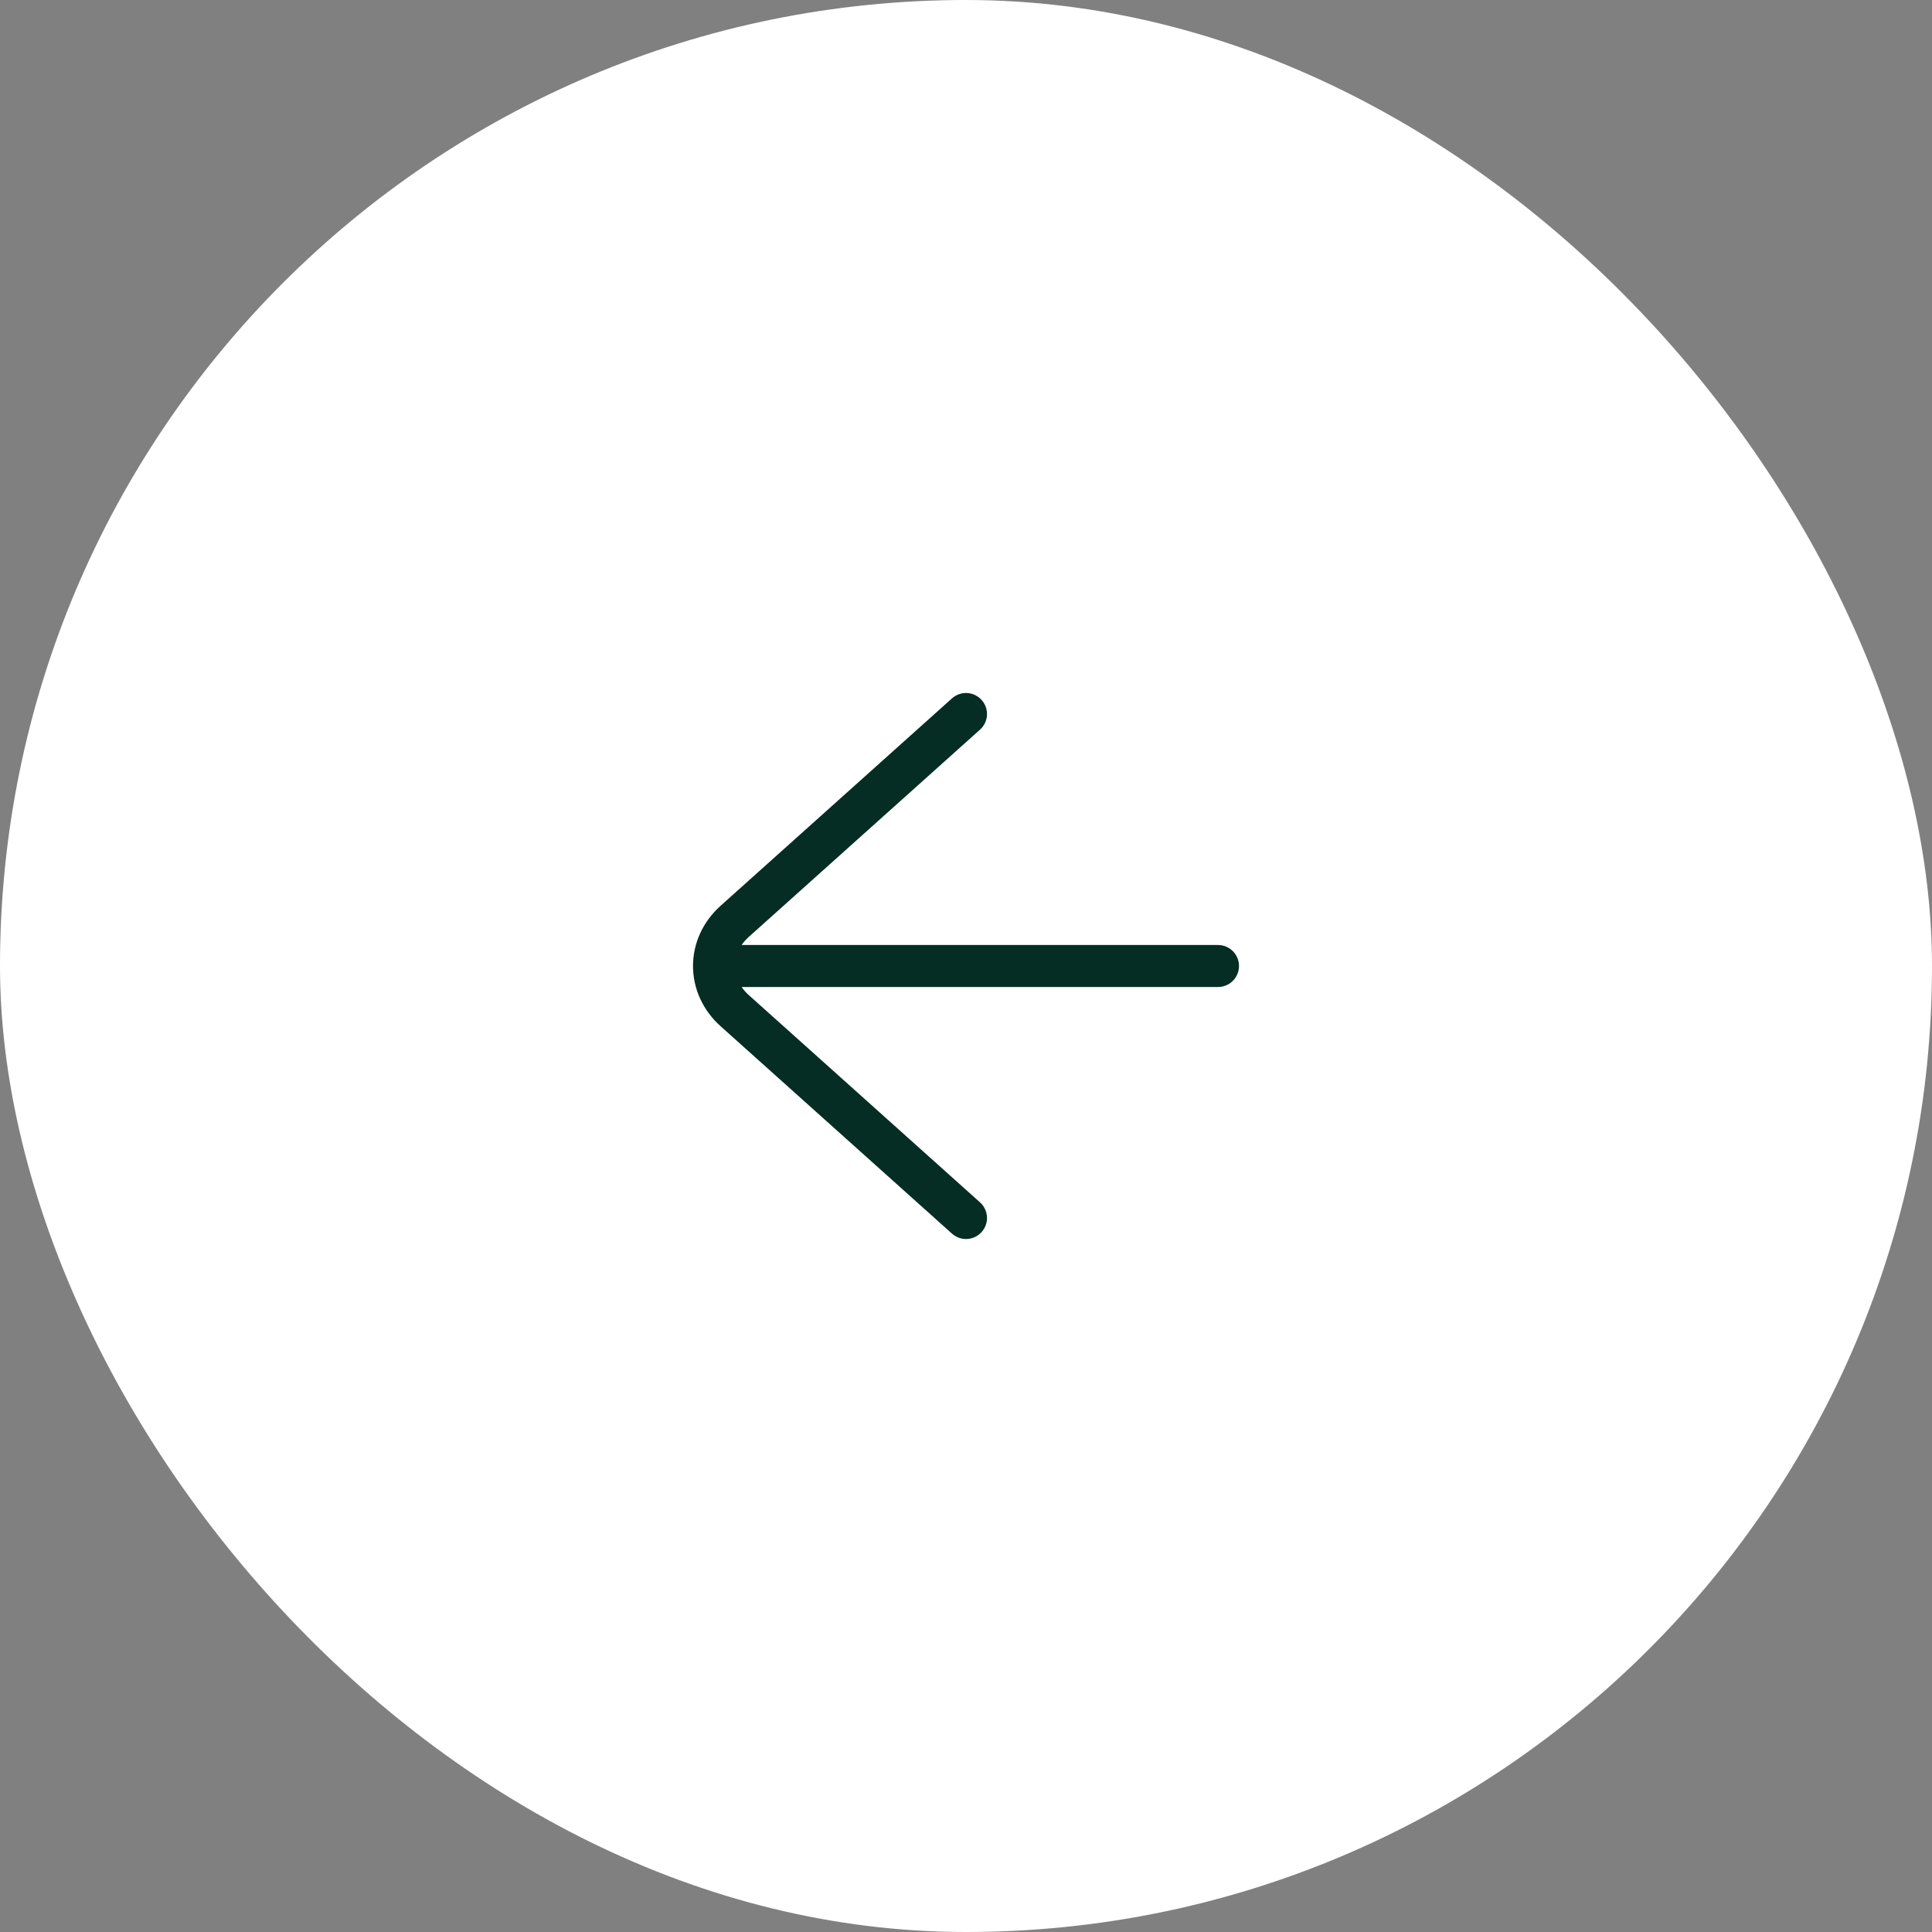
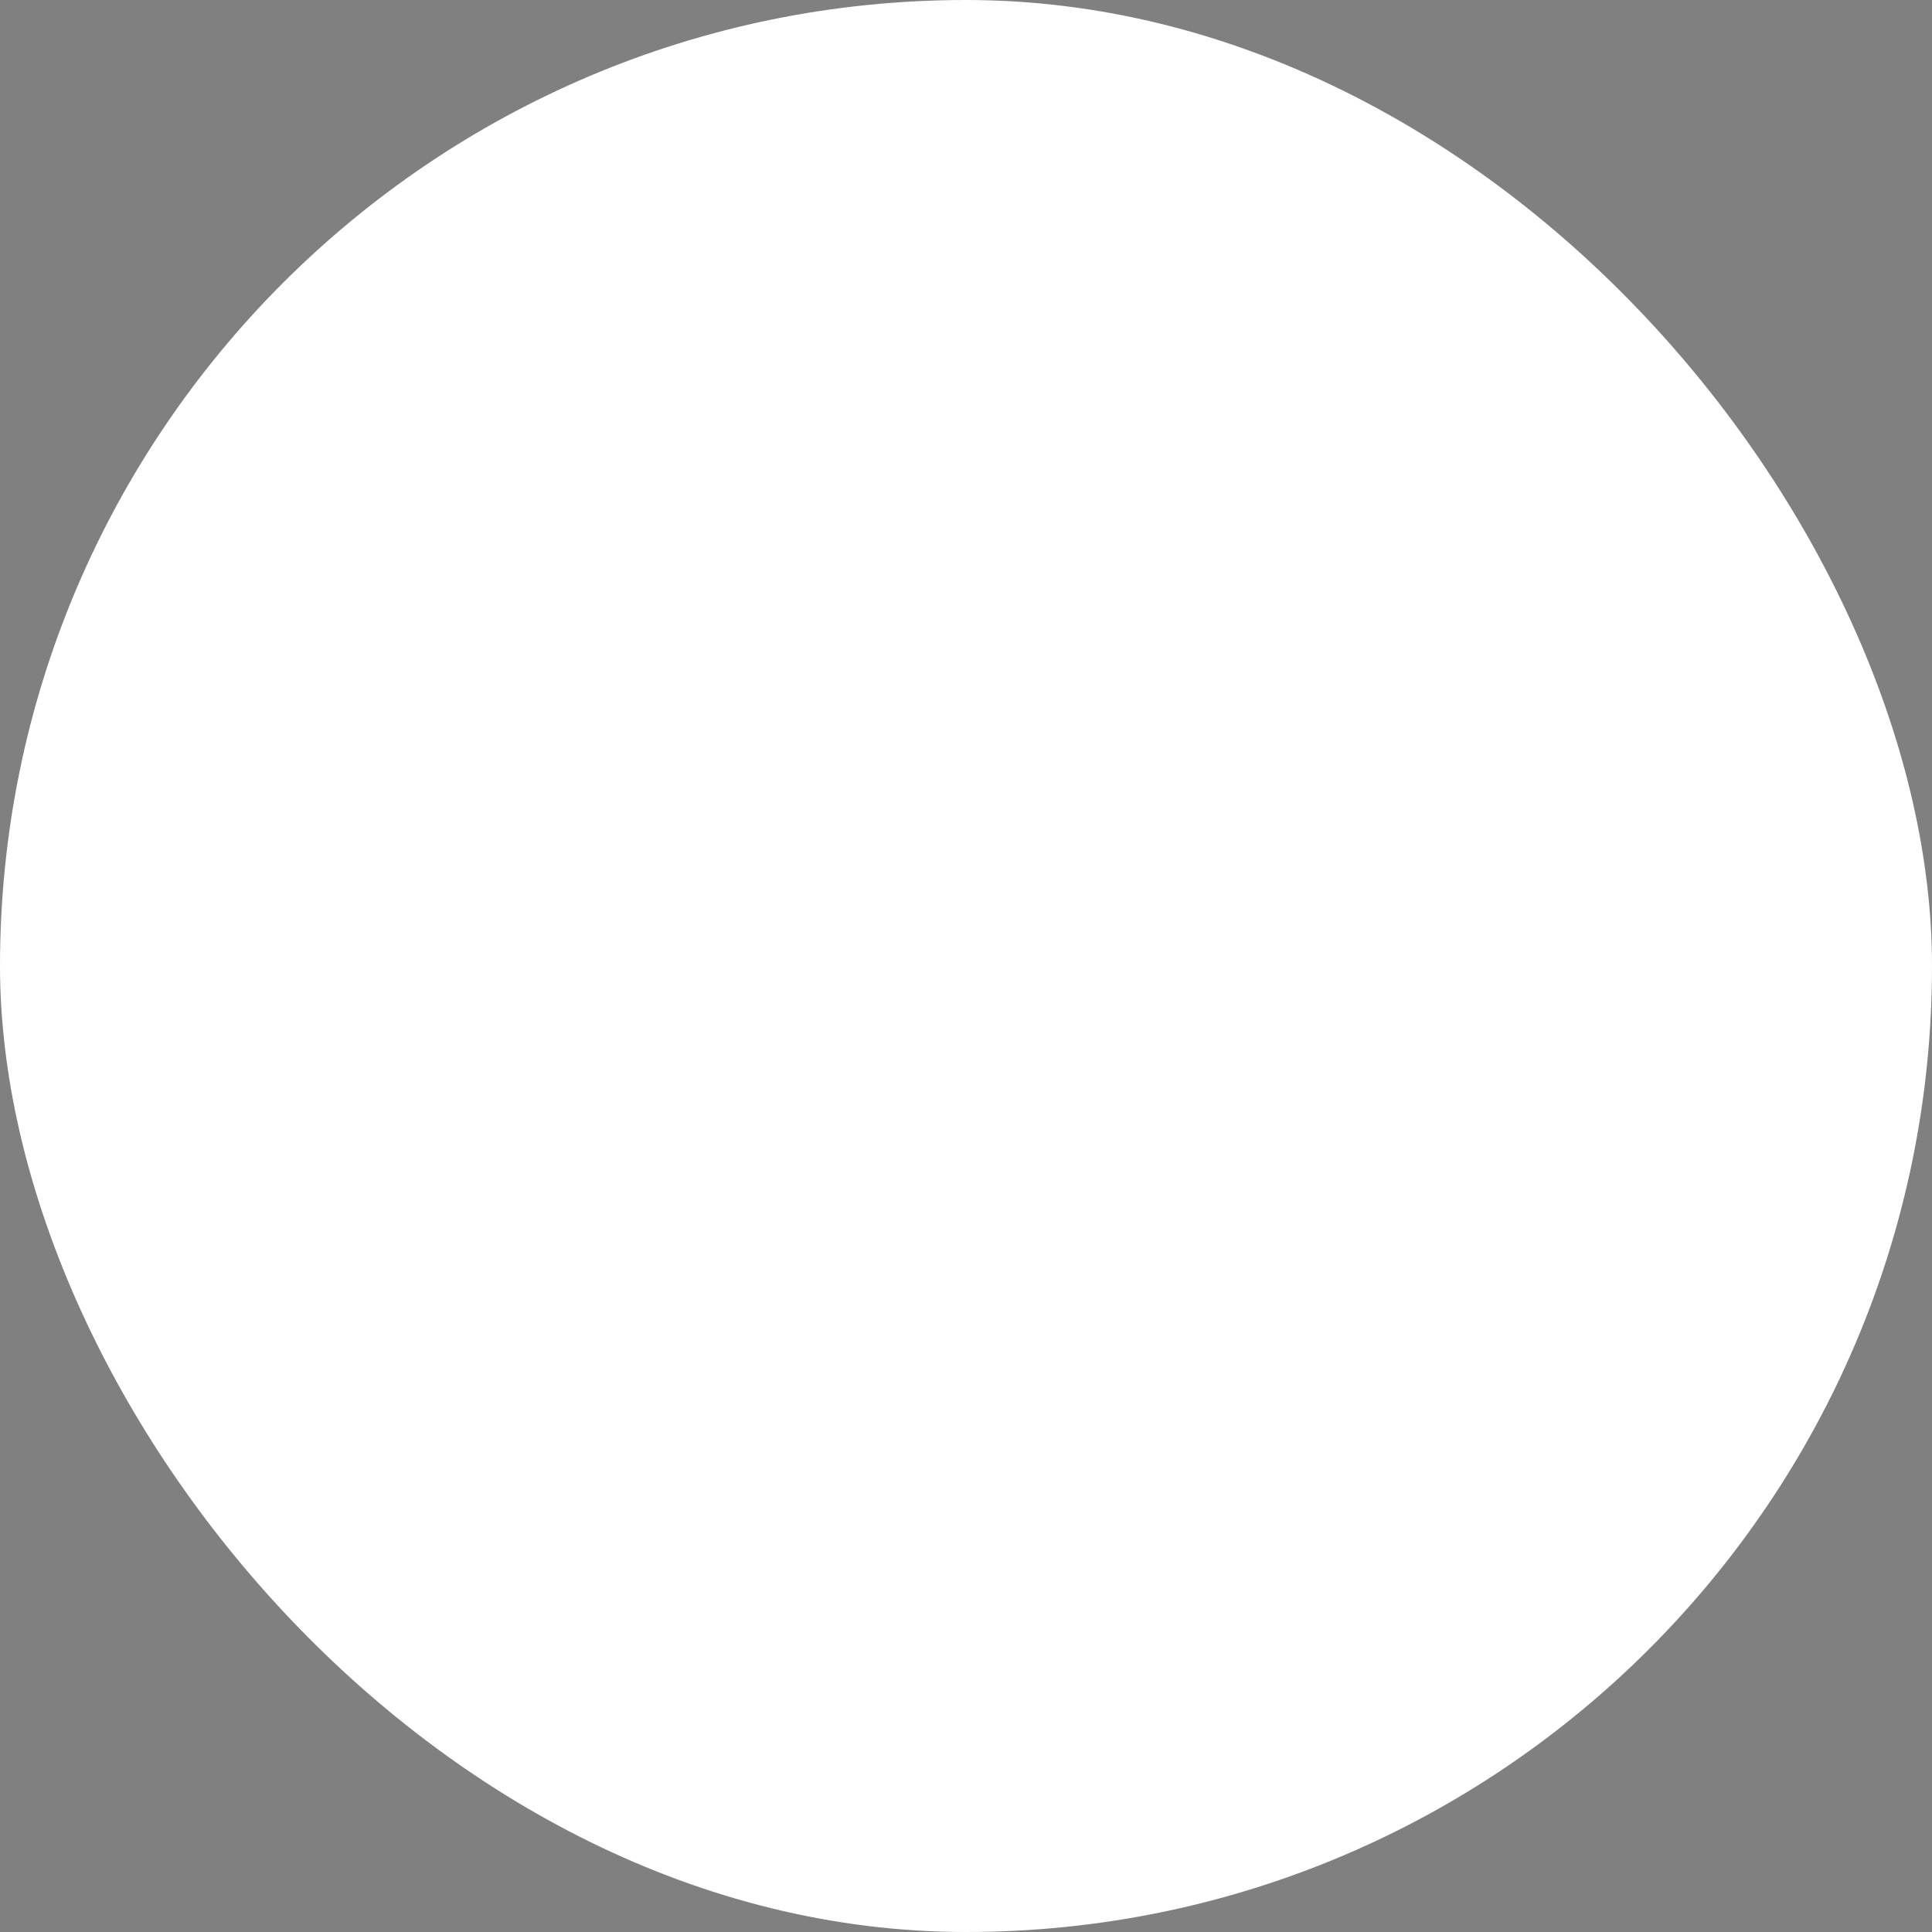
<svg xmlns="http://www.w3.org/2000/svg" width="46" height="46" viewBox="0 0 46 46" fill="none">
  <rect x="0" y="0" width="46" height="46" fill="#808080" stroke="none" />
  <rect width="46" height="46" rx="23" fill="white" />
-   <path d="M23 17L17.49 21.939C16.837 22.525 16.837 23.475 17.49 24.061L23 29M17 23H29" stroke="#052D23" stroke-linecap="round" />
</svg>